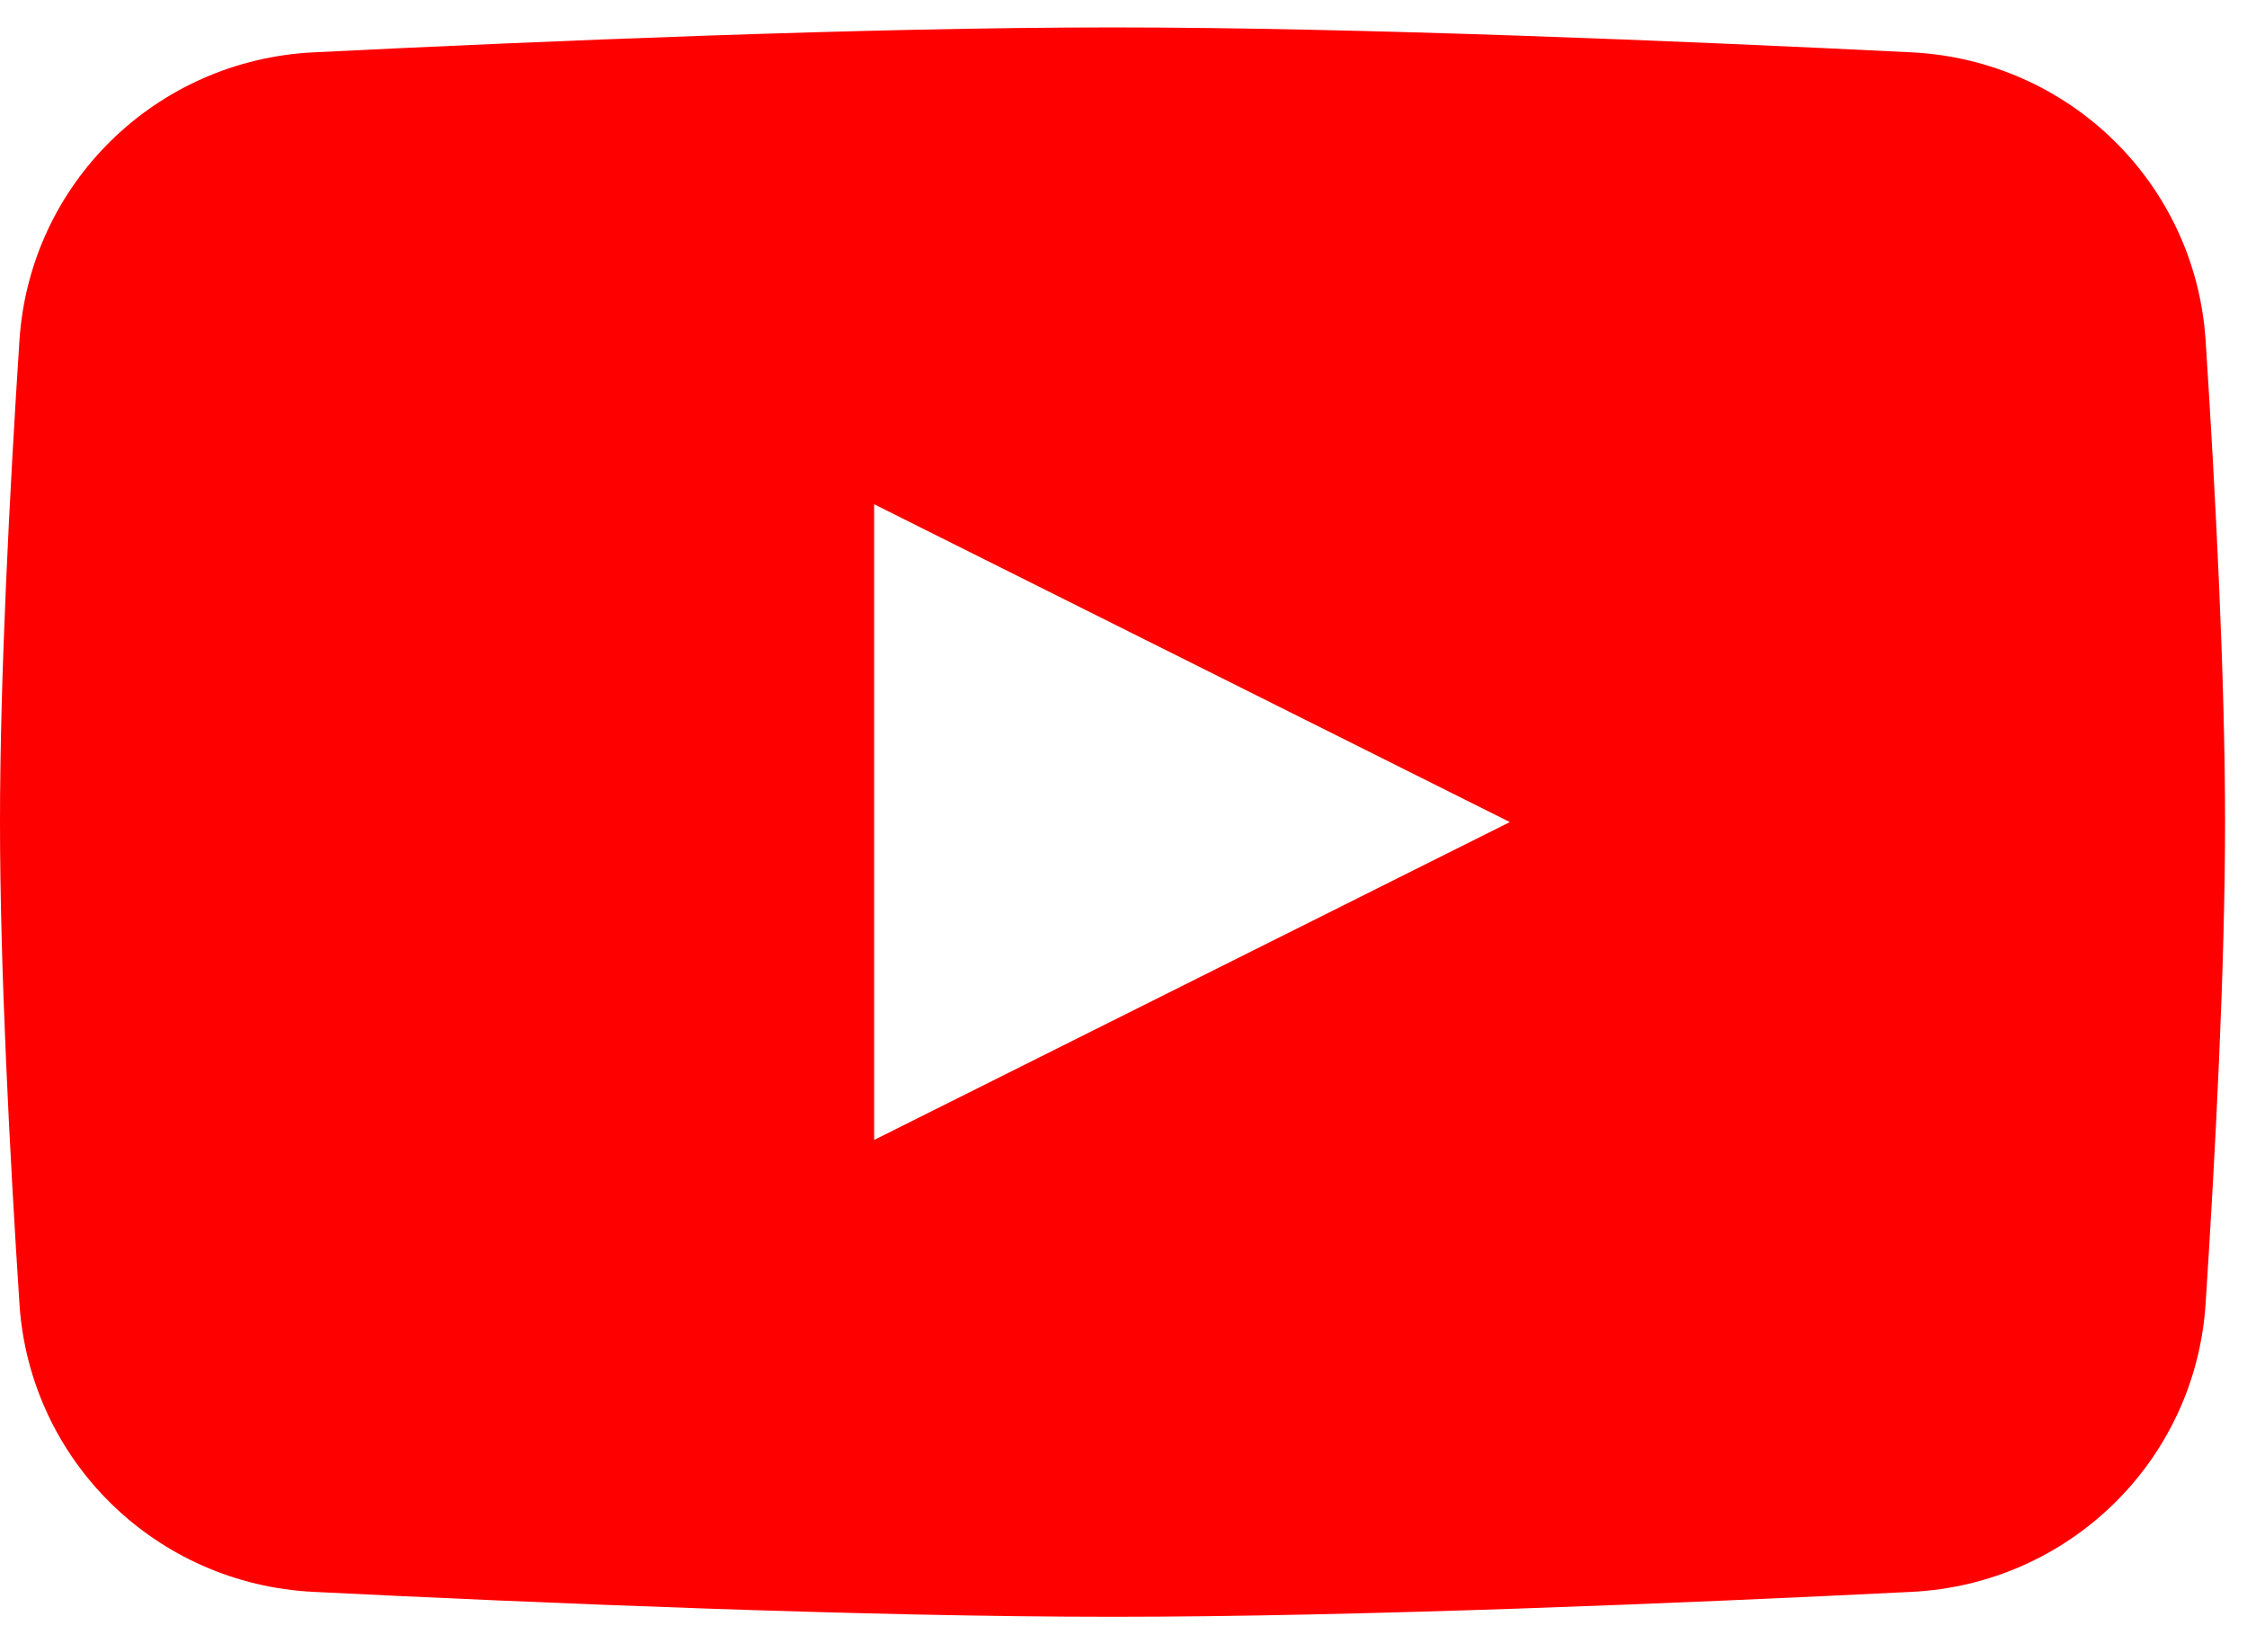
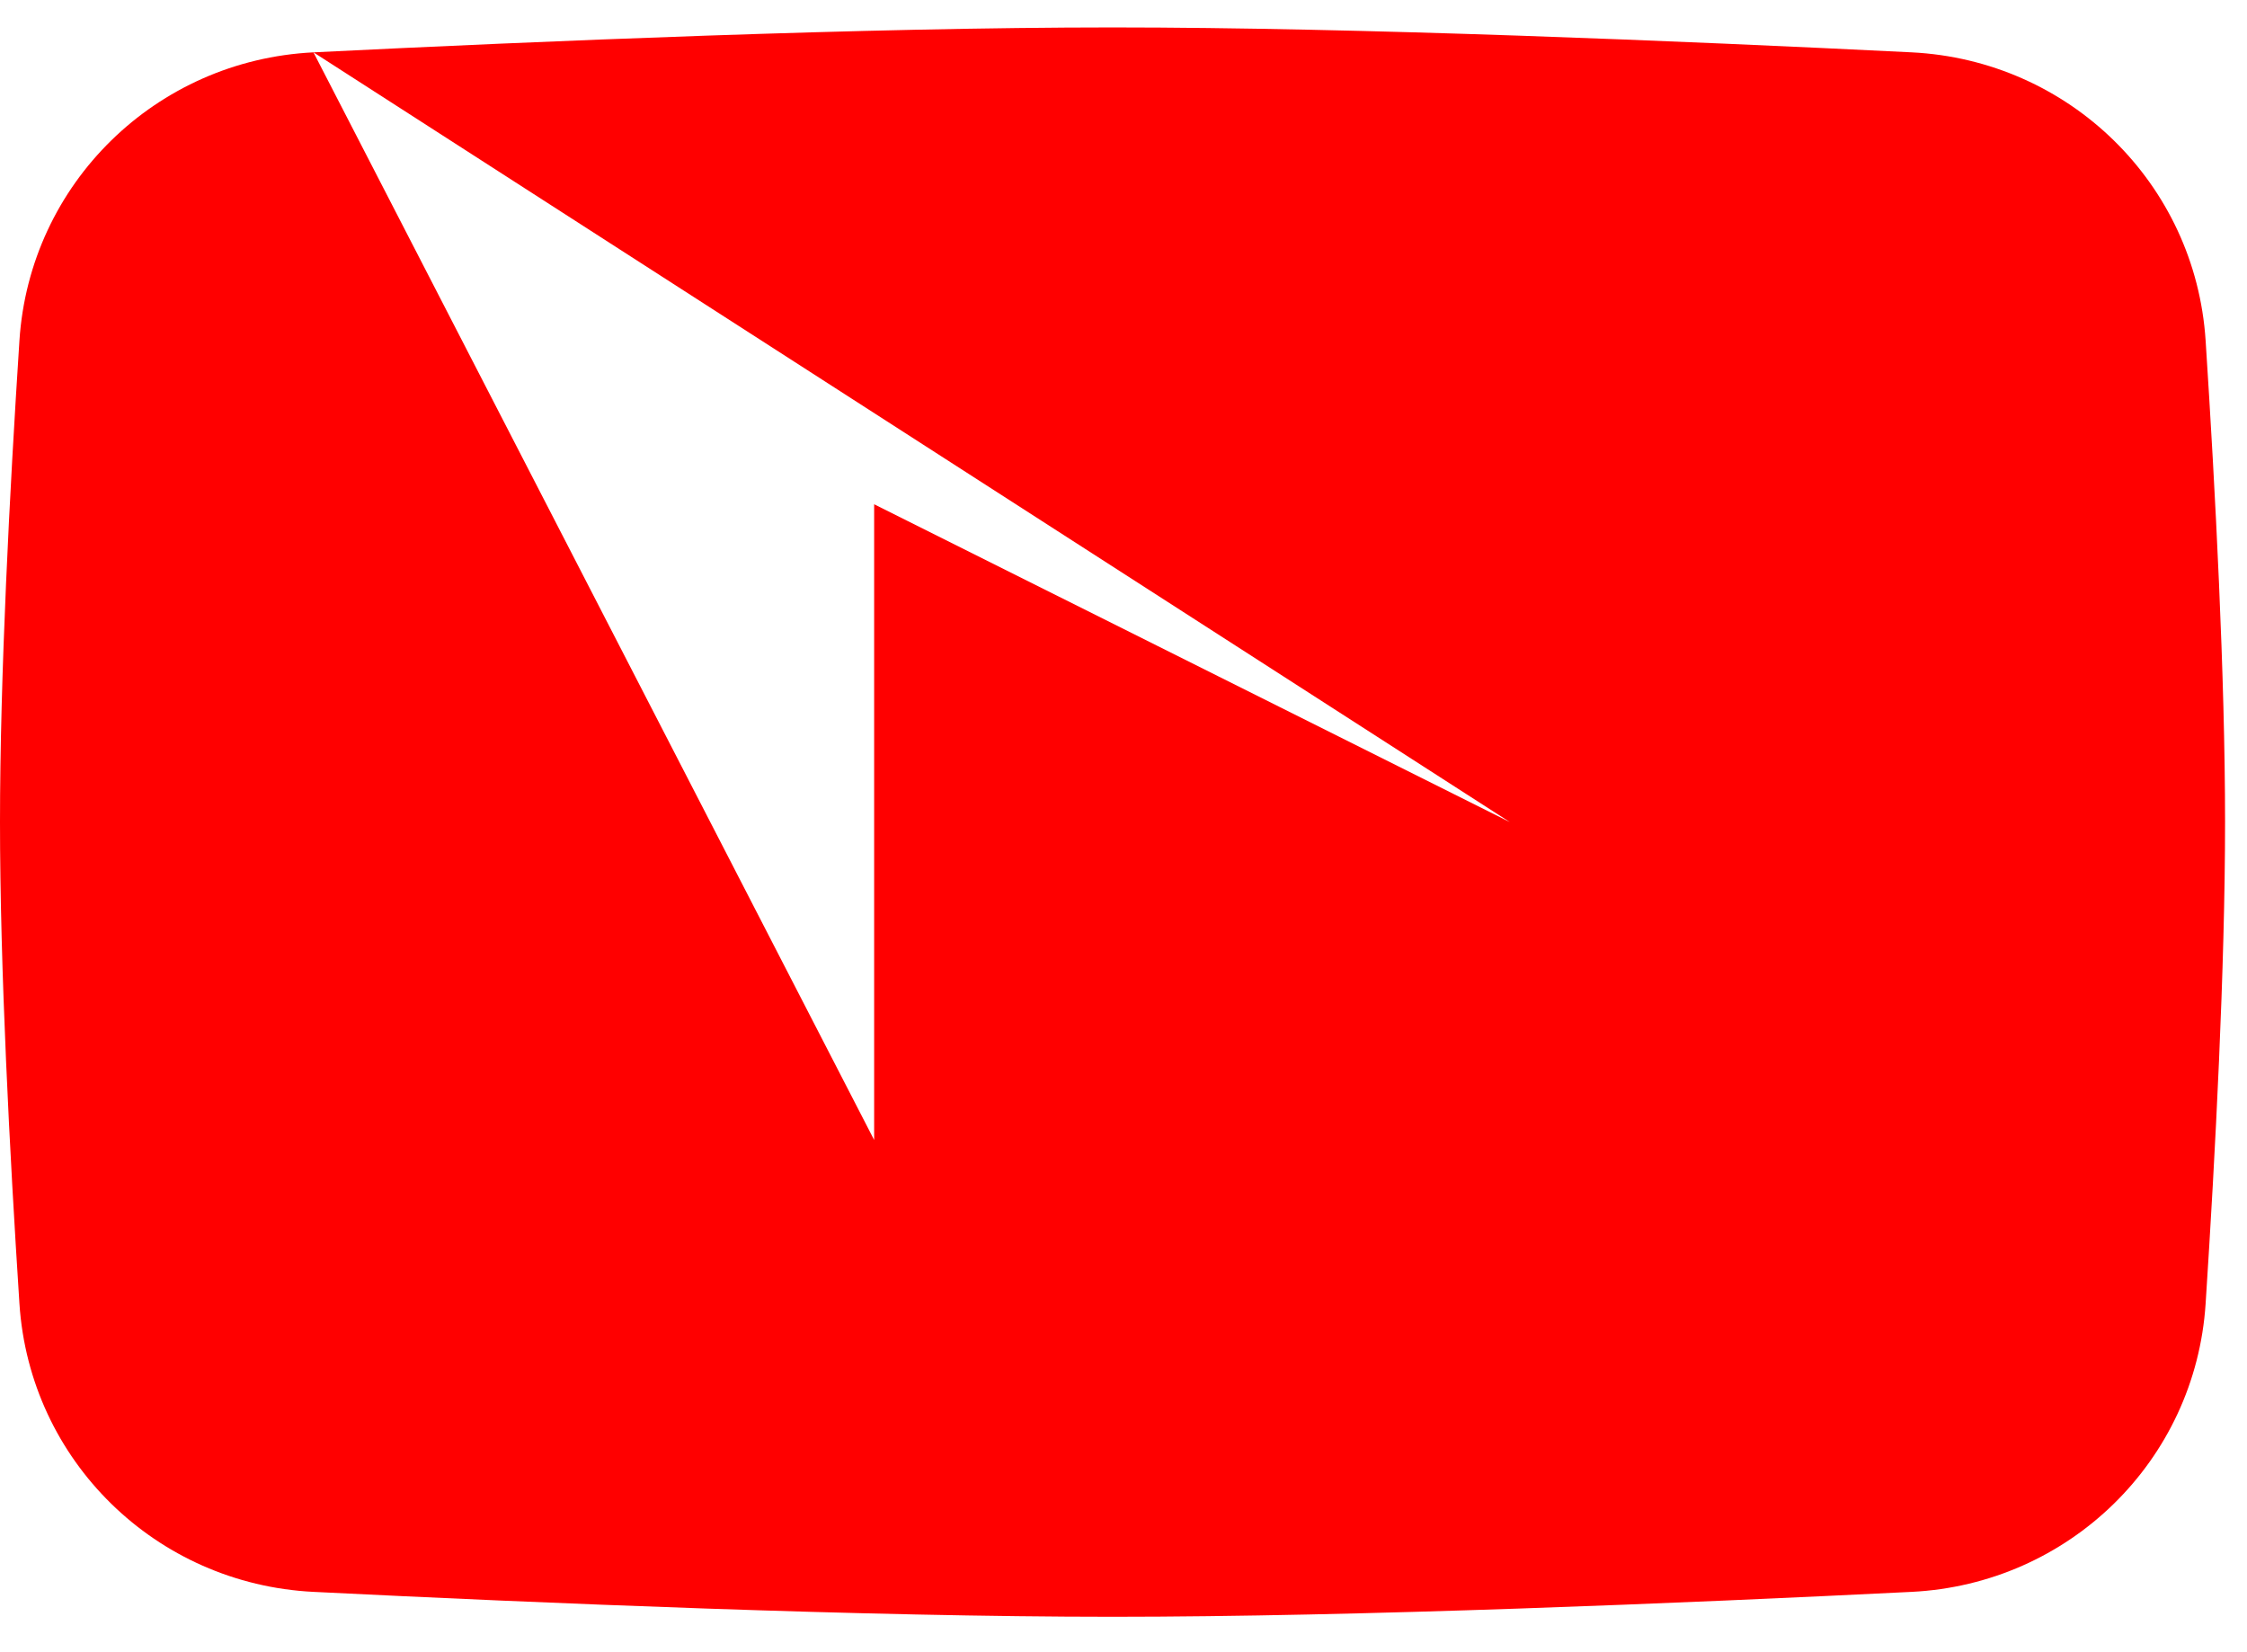
<svg xmlns="http://www.w3.org/2000/svg" width="34" height="25" viewBox="0 0 34 25" fill="none">
-   <path fill-rule="evenodd" clip-rule="evenodd" d="M4.743 0.792C2.362 0.91 0.449 2.775 0.294 5.154C0.146 7.434 0 10.239 0 12.439C0 14.64 0.146 17.445 0.294 19.725C0.449 22.104 2.362 23.969 4.743 24.087C8.191 24.258 13.12 24.464 16.834 24.464C20.548 24.464 25.477 24.258 28.925 24.087C31.307 23.969 33.22 22.104 33.374 19.725C33.522 17.445 33.668 14.64 33.668 12.439C33.668 10.239 33.522 7.434 33.374 5.154C33.22 2.775 31.307 0.91 28.925 0.792C25.477 0.621 20.548 0.415 16.834 0.415C13.12 0.415 8.191 0.621 4.743 0.792ZM22.846 12.439L13.227 17.249V7.63L22.846 12.439Z" fill="#FF0000" />
+   <path fill-rule="evenodd" clip-rule="evenodd" d="M4.743 0.792C2.362 0.91 0.449 2.775 0.294 5.154C0.146 7.434 0 10.239 0 12.439C0 14.64 0.146 17.445 0.294 19.725C0.449 22.104 2.362 23.969 4.743 24.087C8.191 24.258 13.12 24.464 16.834 24.464C20.548 24.464 25.477 24.258 28.925 24.087C31.307 23.969 33.22 22.104 33.374 19.725C33.522 17.445 33.668 14.64 33.668 12.439C33.668 10.239 33.522 7.434 33.374 5.154C33.22 2.775 31.307 0.91 28.925 0.792C25.477 0.621 20.548 0.415 16.834 0.415C13.12 0.415 8.191 0.621 4.743 0.792ZL13.227 17.249V7.63L22.846 12.439Z" fill="#FF0000" />
</svg>